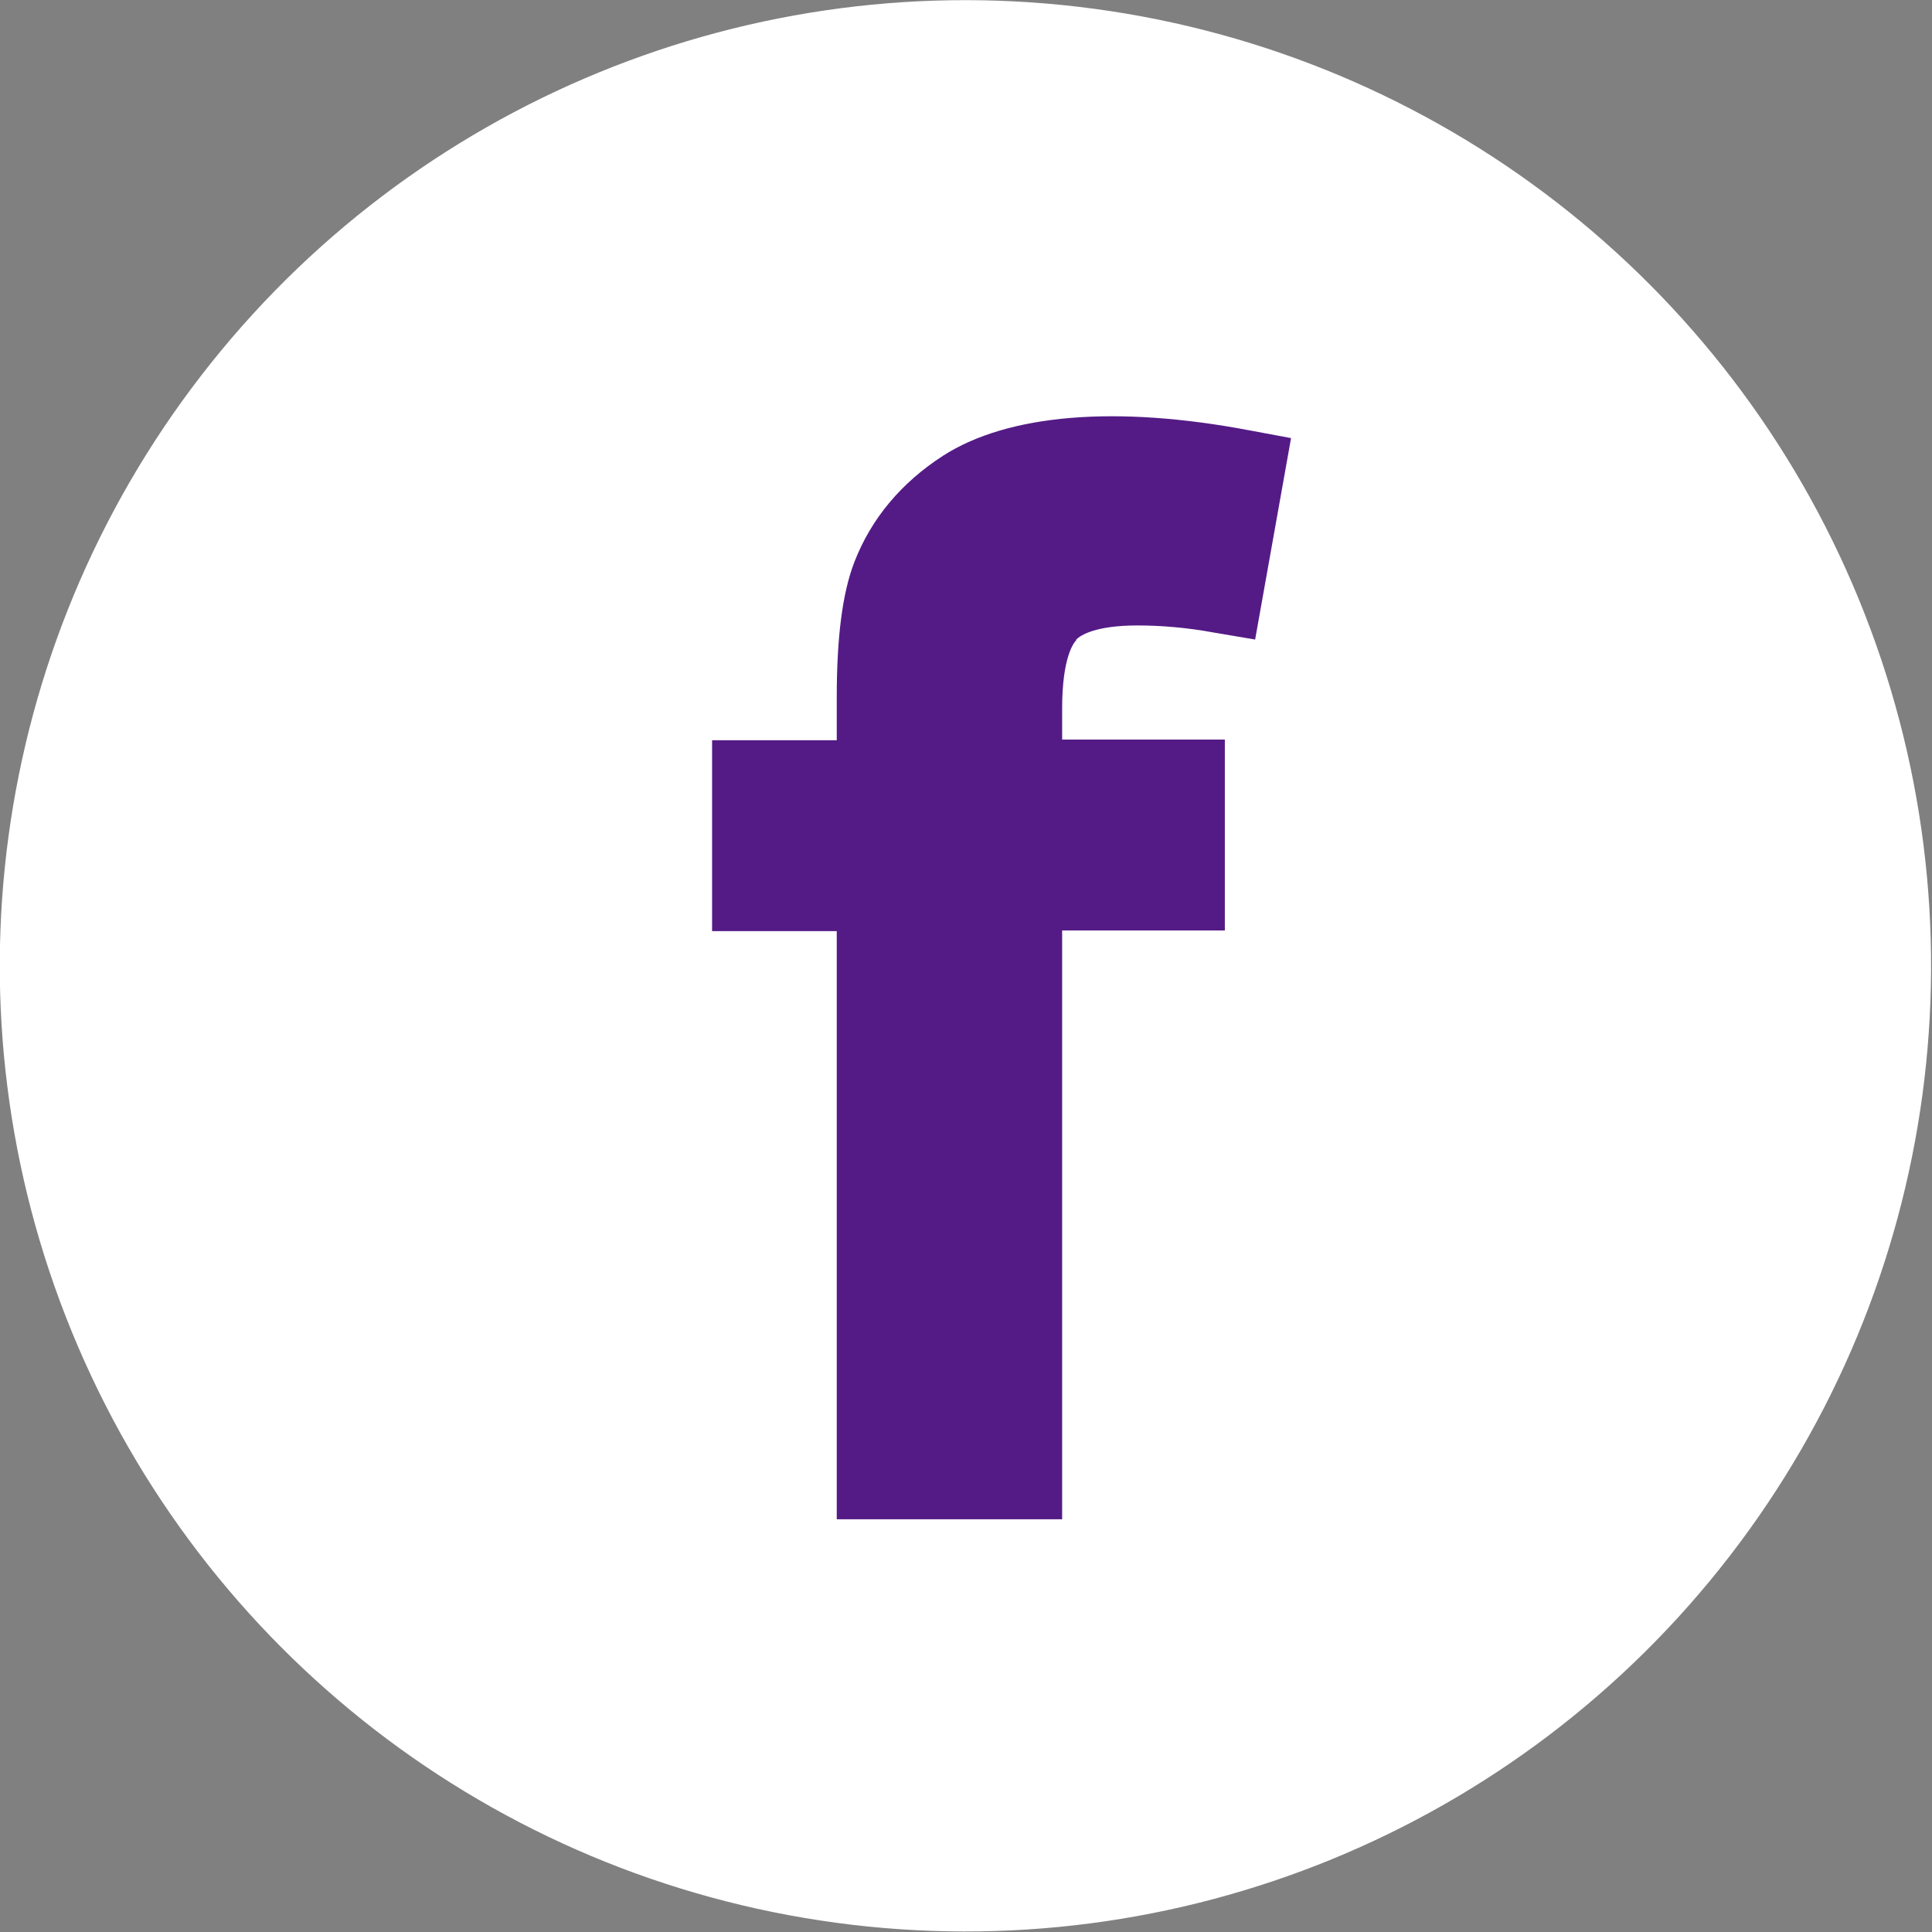
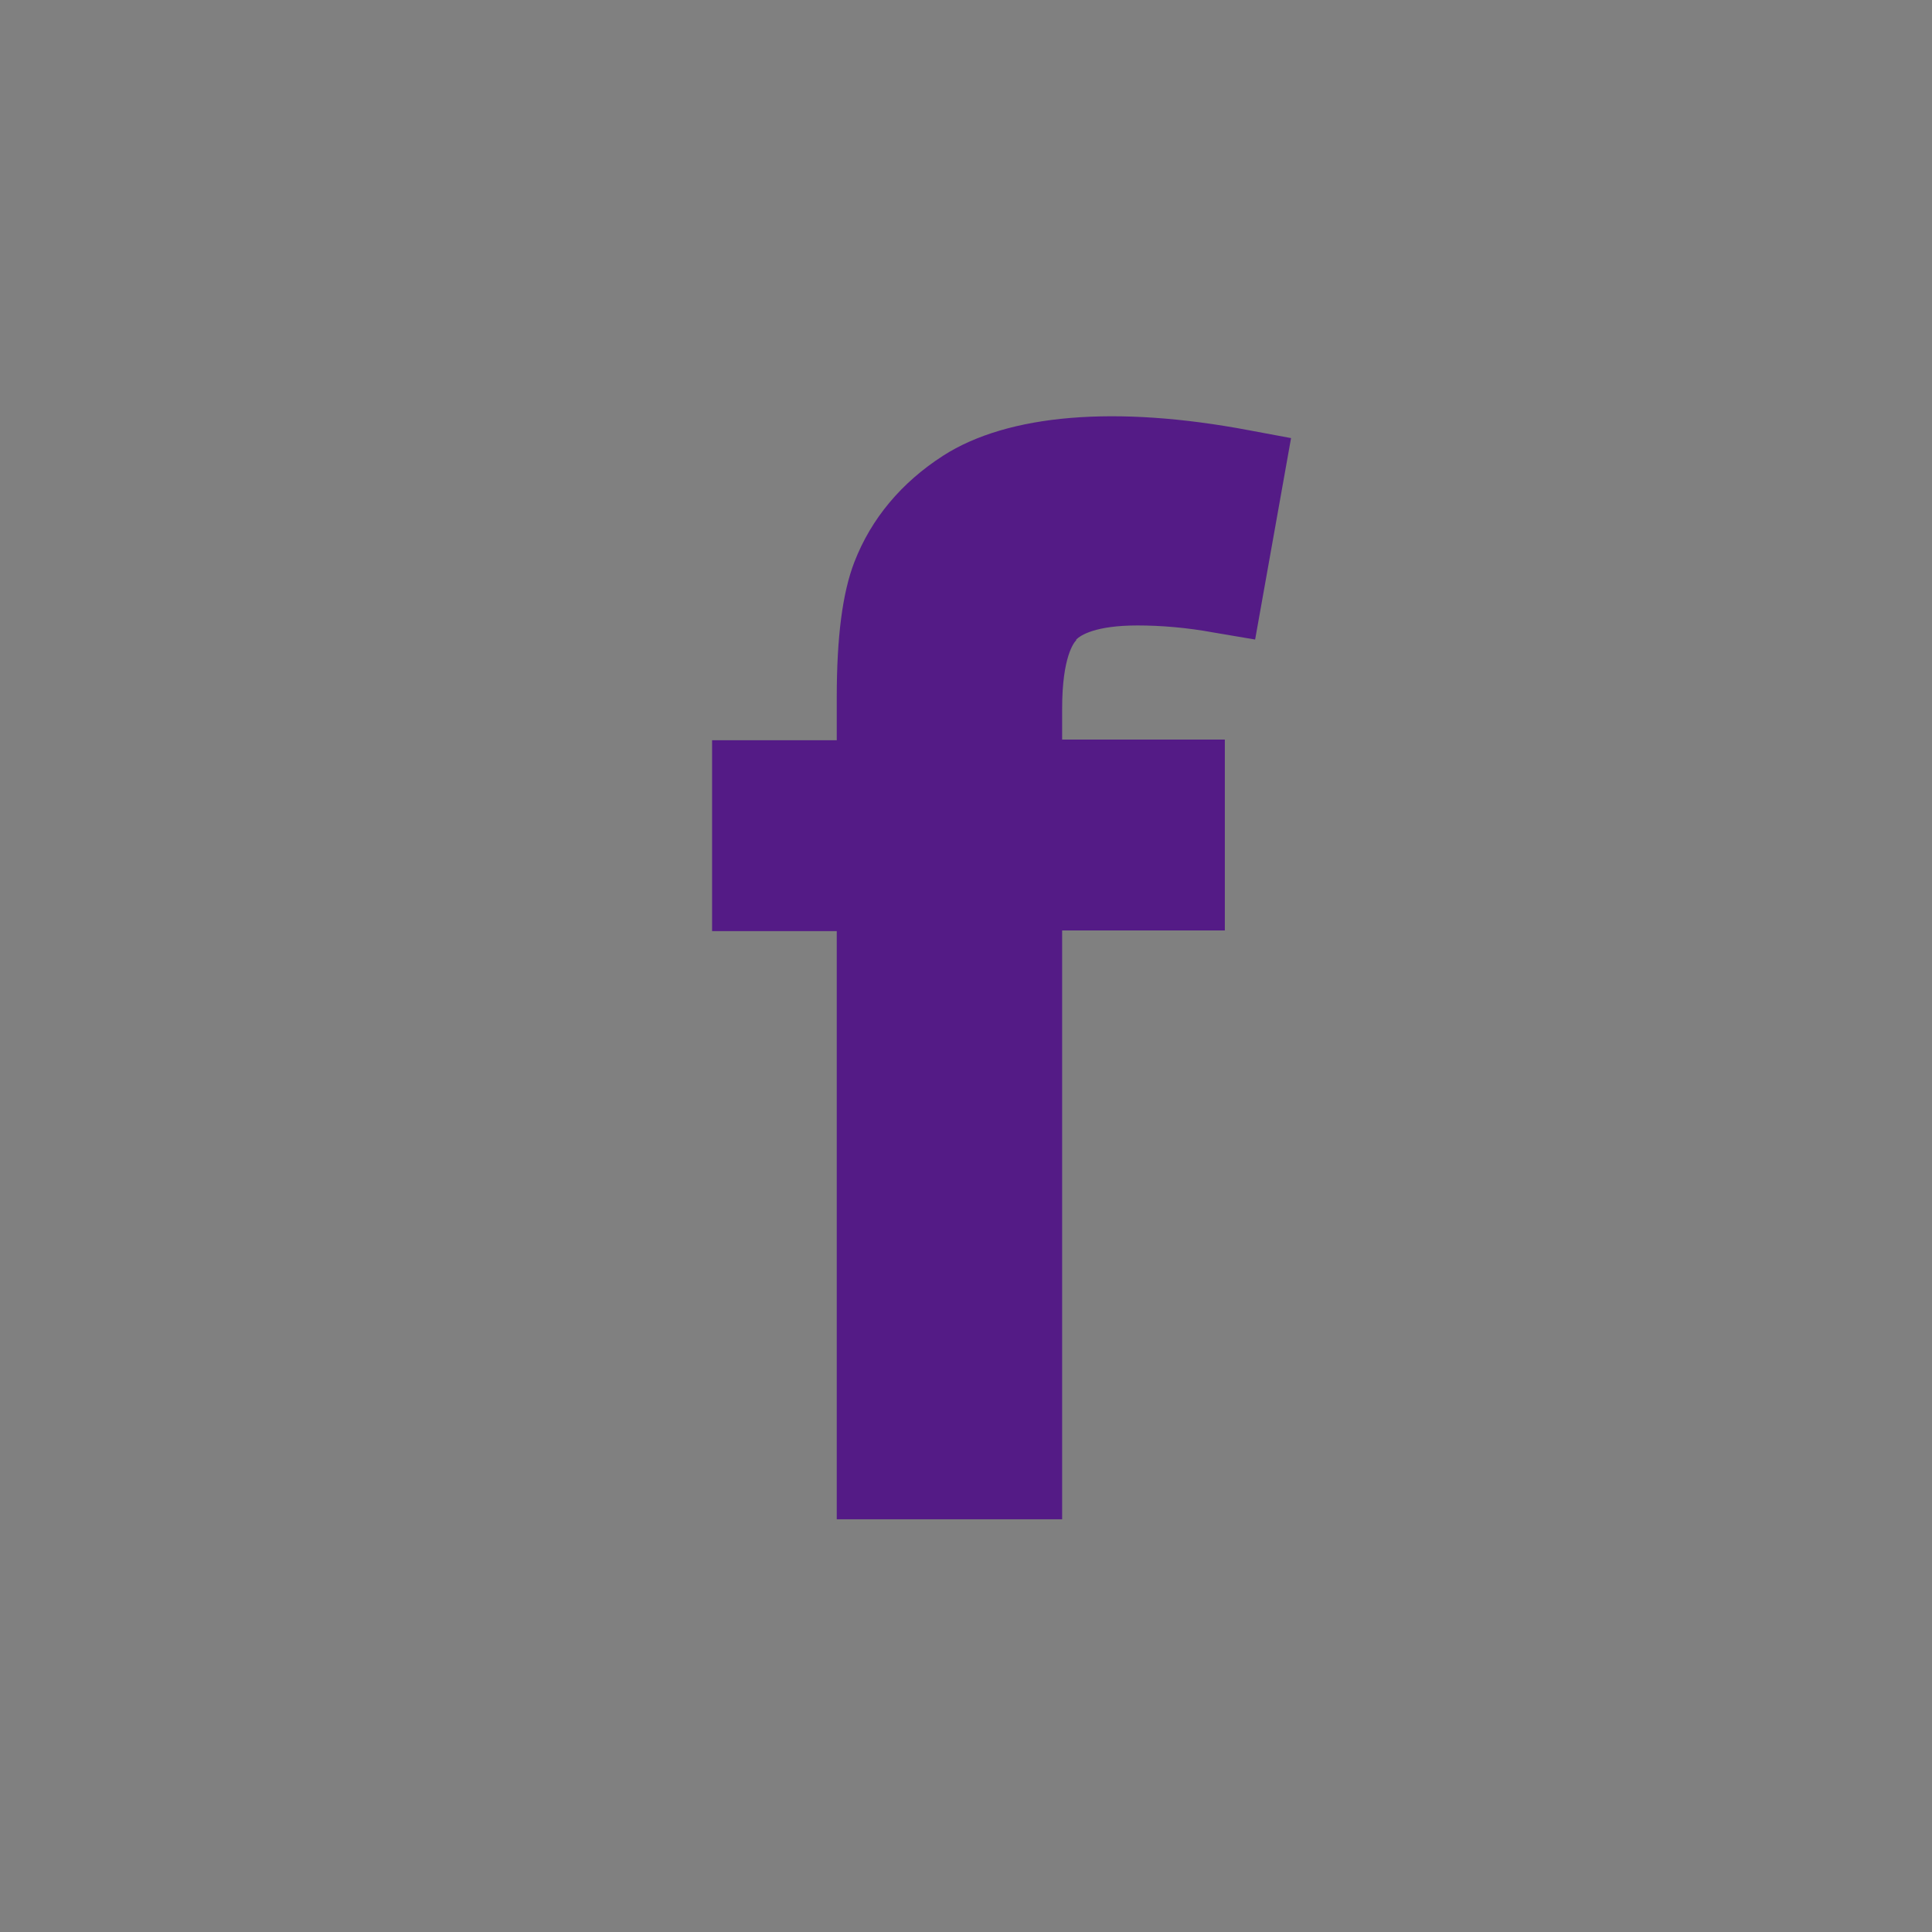
<svg xmlns="http://www.w3.org/2000/svg" id="b" data-name="圖層 2" width="27.43" height="27.43" viewBox="0 0 27.43 27.43">
  <rect x="0" y="0" width="27.43" height="27.43" fill="#808080" stroke="none" />
  <defs>
    <style>
      .d {
        fill: #fff;
      }

      .e {
        fill: #541b86;
      }
    </style>
  </defs>
  <g id="c" data-name="圖層 1">
    <g>
-       <circle class="d" cx="13.71" cy="13.71" r="13.71" transform="translate(-4.18 6.23) rotate(-22.3)" />
      <path class="e" d="M15.28,9.08c.06-.06,.27-.2,.87-.2,.33,0,.7,.03,1.08,.1l.59,.1,.51-2.86-.59-.11c-1.9-.36-3.43-.23-4.35,.36-.59,.38-1.02,.89-1.26,1.51-.17,.44-.25,1.07-.25,1.92v.61h-1.77v2.71h1.77v8.35h3.2V13.21h2.31v-2.71h-2.31v-.44c0-.74,.17-.94,.2-.97Z" />
    </g>
  </g>
</svg>